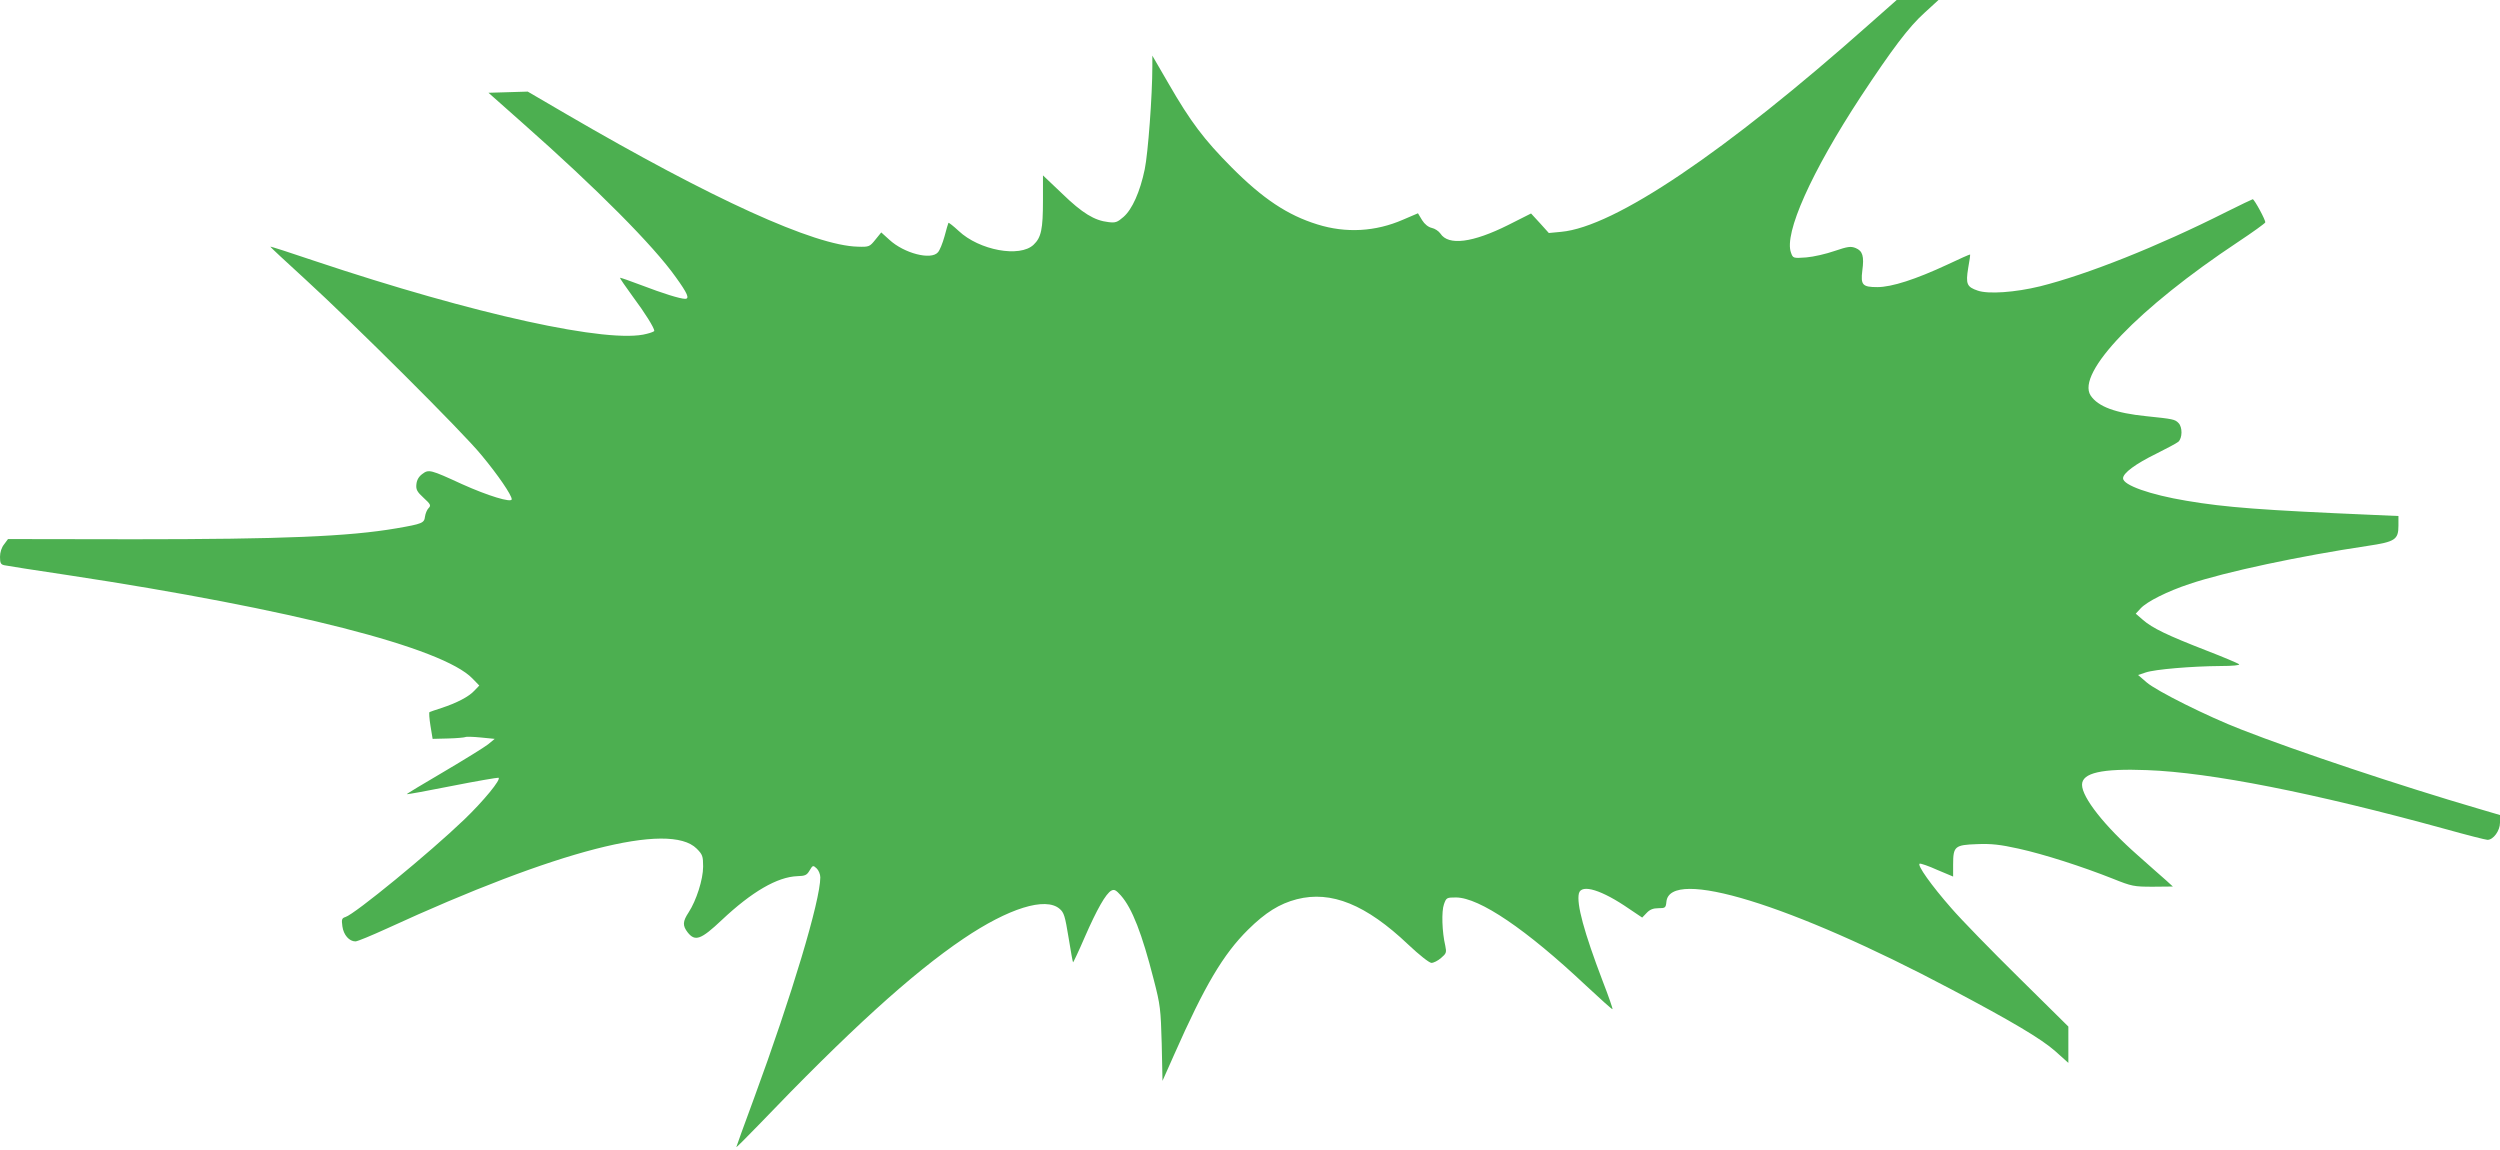
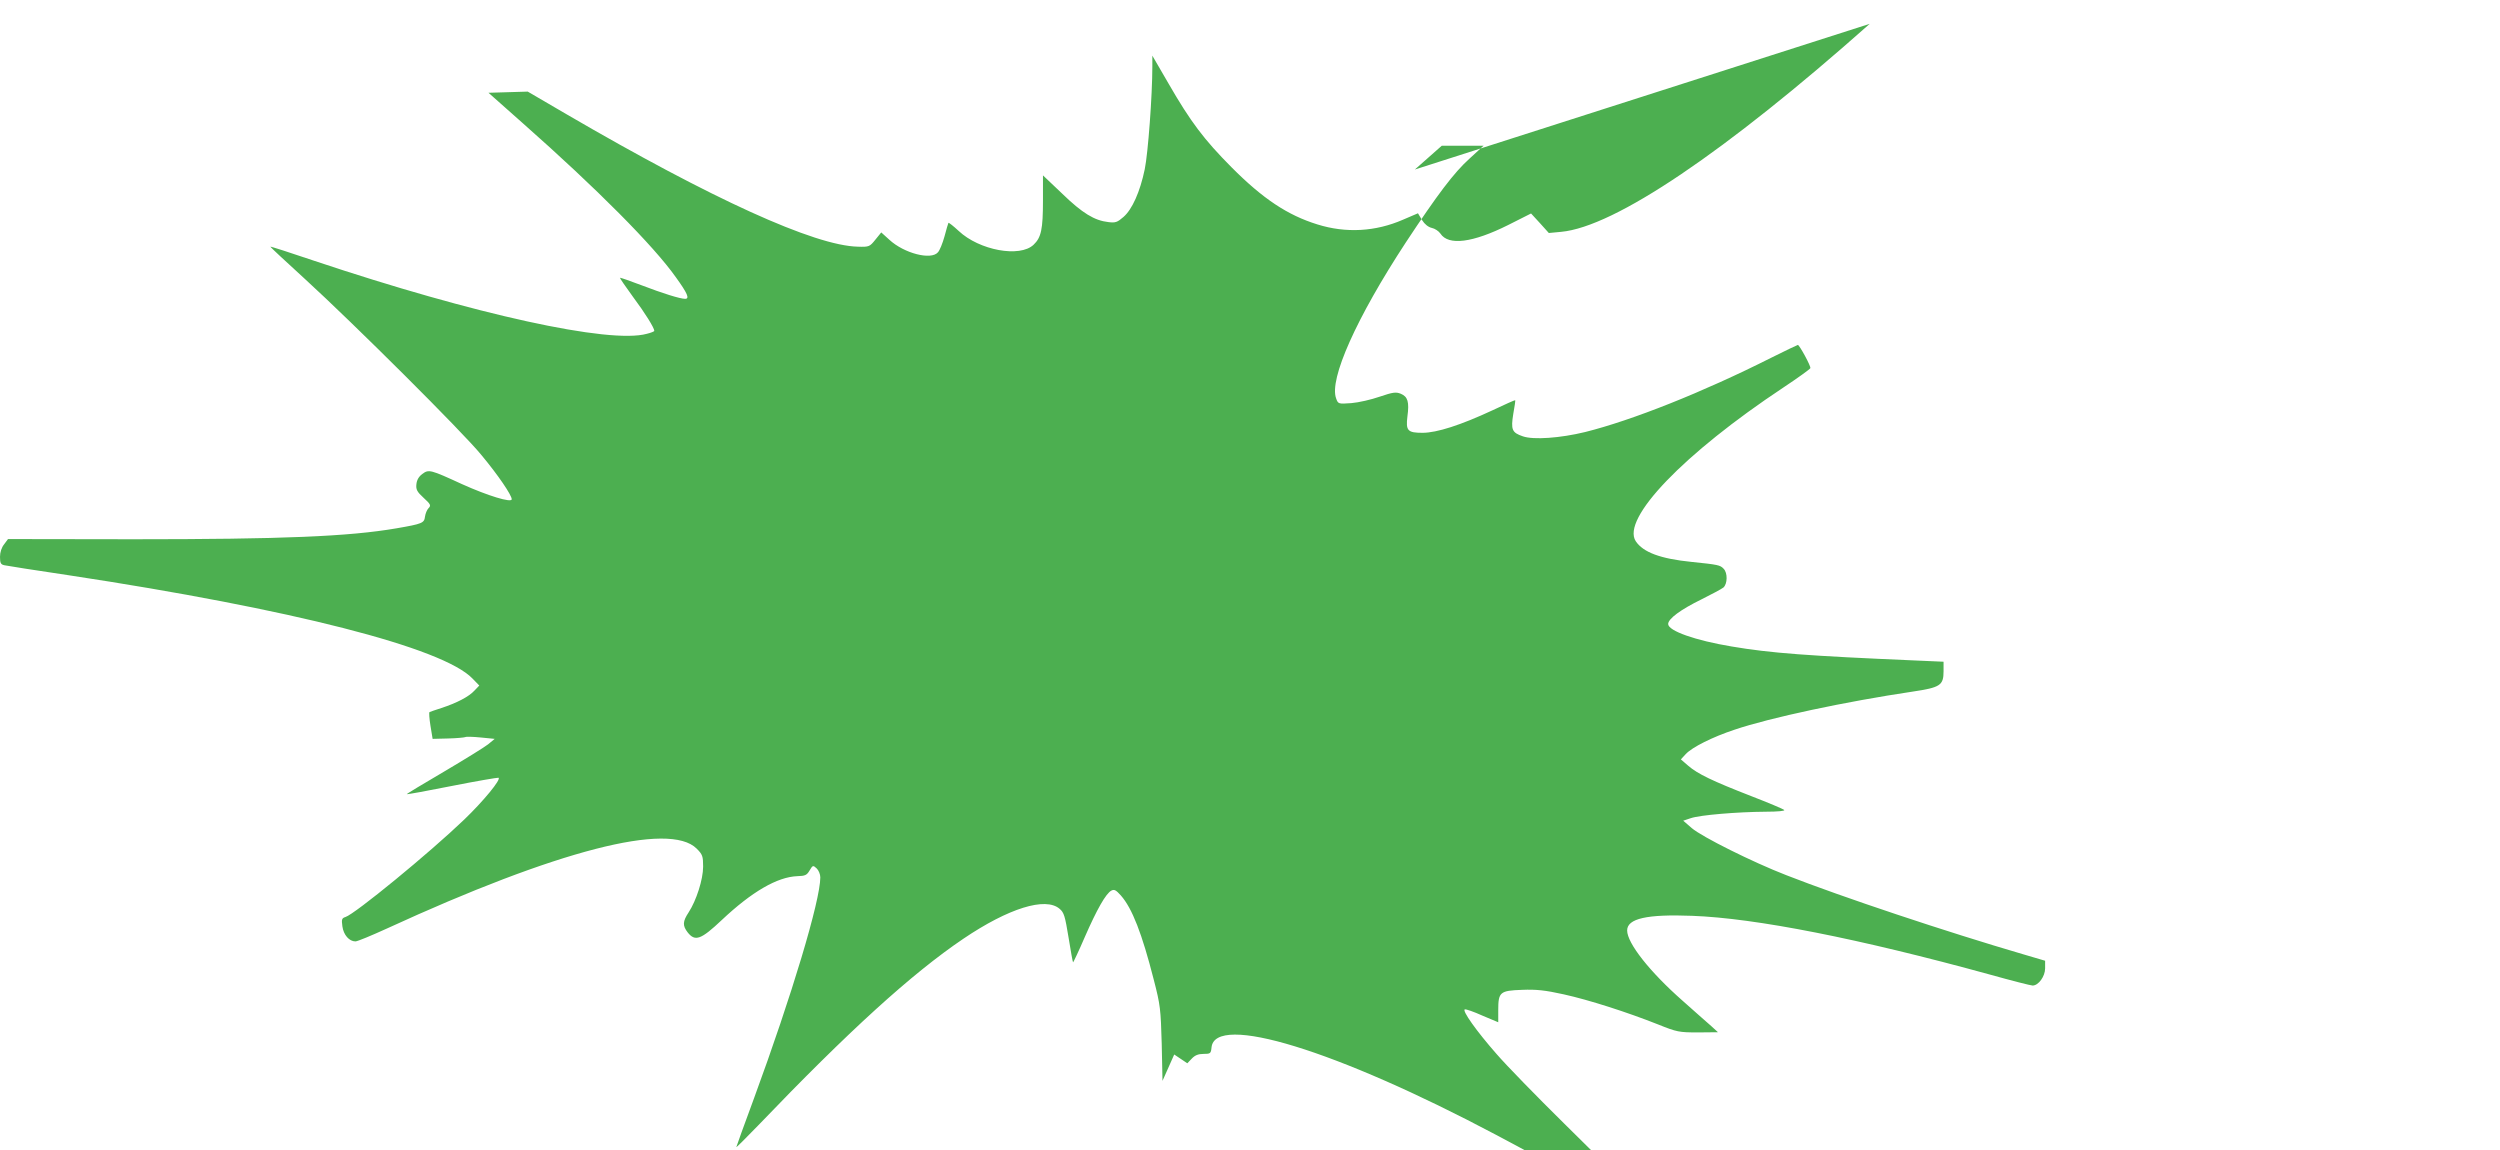
<svg xmlns="http://www.w3.org/2000/svg" version="1.0" width="1280pt" height="589pt" viewBox="0 0 1280 589" preserveAspectRatio="xMidYMid meet">
  <g transform="translate(0,589) scale(0.1,-0.1)" fill="#4caf50" stroke="none">
-     <path d="M9573 5768 c-741 -658 -1307 -1040 -1580 -1065 l-63 -6 -45 50 -46 50 -117 -59 c-182 -91 -306 -107 -347 -44 -9 13 -29 26 -44 29 -18 4 -37 19 -50 40 l-21 35 -77 -33 c-140 -61 -291 -70 -438 -24 -152 47 -279 131 -440 293 -140 141 -209 232 -322 428 l-83 143 0 -55 c0 -149 -22 -445 -39 -527 -24 -115 -64 -205 -109 -244 -31 -27 -41 -31 -78 -26 -70 8 -132 45 -235 145 l-99 94 0 -128 c0 -148 -9 -190 -48 -227 -70 -67 -278 -29 -384 71 -27 25 -50 43 -52 41 -1 -2 -11 -33 -20 -69 -10 -36 -25 -73 -34 -82 -35 -41 -173 -5 -248 64 l-42 38 -30 -37 c-29 -36 -32 -38 -90 -36 -221 5 -745 243 -1493 679 l-197 115 -100 -3 -101 -3 177 -157 c378 -334 669 -627 782 -787 60 -83 72 -111 48 -111 -26 0 -115 28 -222 69 -60 23 -110 40 -112 39 -1 -2 29 -46 67 -98 62 -83 109 -159 109 -174 0 -3 -17 -10 -38 -15 -190 -53 -882 99 -1701 373 -124 42 -226 75 -227 73 -1 -1 79 -76 179 -167 246 -225 807 -783 902 -900 85 -102 155 -205 155 -226 0 -20 -123 18 -254 77 -163 75 -171 77 -204 52 -18 -13 -28 -31 -30 -52 -3 -27 3 -39 37 -70 36 -33 39 -39 25 -53 -8 -8 -16 -28 -18 -43 -4 -33 -13 -37 -146 -60 -244 -42 -585 -56 -1347 -56 l-642 1 -20 -27 c-13 -16 -21 -41 -21 -64 0 -32 4 -39 22 -43 13 -3 160 -26 328 -51 1146 -174 1917 -371 2069 -529 l35 -36 -25 -26 c-28 -31 -92 -64 -169 -89 -30 -10 -58 -19 -61 -21 -3 -2 -1 -33 5 -70 l11 -67 80 2 c43 1 83 5 87 7 4 3 40 2 80 -2 l71 -7 -34 -28 c-19 -15 -121 -78 -226 -140 -106 -62 -192 -114 -190 -115 2 -2 106 17 231 42 126 25 233 43 238 42 17 -6 -78 -121 -175 -214 -178 -171 -560 -484 -608 -499 -19 -6 -21 -12 -16 -48 6 -44 35 -77 67 -77 10 0 82 30 161 66 870 400 1446 549 1586 409 30 -30 33 -39 33 -92 0 -66 -35 -174 -74 -234 -31 -47 -32 -68 -5 -103 38 -48 68 -37 174 63 155 146 285 221 387 225 40 1 49 5 63 29 16 27 18 28 36 11 10 -9 19 -30 19 -46 0 -119 -146 -605 -339 -1130 -50 -135 -91 -249 -91 -251 0 -3 50 47 112 111 462 482 786 777 1051 956 231 156 420 215 492 153 23 -19 28 -38 46 -147 11 -68 21 -125 23 -127 1 -2 29 57 60 129 62 142 108 223 136 238 15 8 24 3 49 -25 58 -66 108 -195 168 -430 34 -131 36 -152 41 -329 l4 -190 60 135 c157 355 251 513 378 639 89 88 161 133 250 156 176 45 354 -27 570 -232 56 -53 108 -94 119 -94 11 0 33 11 49 25 27 23 29 28 22 62 -17 72 -20 177 -7 213 12 34 14 35 62 35 120 -1 359 -163 664 -450 74 -69 135 -124 137 -122 2 2 -20 66 -50 143 -96 252 -135 396 -122 450 13 50 118 17 257 -79 l67 -45 23 24 c16 17 33 24 60 24 35 0 38 2 41 33 17 177 638 -13 1458 -448 310 -164 462 -254 533 -317 l67 -60 0 93 0 93 -254 251 c-139 137 -295 297 -345 355 -102 116 -178 223 -162 228 5 2 46 -12 90 -32 l81 -34 0 62 c0 93 9 100 122 104 73 3 118 -2 213 -23 131 -29 324 -91 483 -154 97 -39 108 -41 205 -41 l102 1 -35 32 c-20 17 -86 76 -147 130 -167 147 -283 294 -283 359 0 61 101 84 333 75 325 -12 852 -116 1525 -301 111 -31 209 -56 218 -56 30 0 64 47 64 88 l0 39 -112 33 c-393 115 -927 293 -1213 405 -173 67 -433 197 -484 241 l-44 38 39 13 c46 16 237 32 383 33 63 0 101 4 95 9 -5 5 -81 37 -169 71 -198 77 -275 114 -323 156 l-37 32 25 27 c32 35 138 88 250 125 183 62 570 144 912 195 141 21 158 32 158 104 l0 49 -137 6 c-559 24 -748 38 -948 72 -186 31 -325 80 -325 115 0 27 64 74 170 126 52 26 103 53 113 61 21 19 22 75 1 96 -18 19 -28 21 -164 35 -159 16 -248 49 -286 106 -75 115 245 448 756 787 74 49 136 94 138 99 4 9 -56 119 -64 119 -2 0 -63 -29 -135 -65 -353 -178 -714 -321 -954 -381 -127 -31 -265 -41 -319 -22 -56 19 -62 34 -49 115 7 37 11 68 10 70 -2 1 -54 -22 -117 -52 -161 -75 -284 -115 -358 -115 -76 0 -86 11 -77 84 10 74 2 101 -34 116 -25 10 -40 8 -108 -15 -43 -15 -108 -30 -145 -33 -67 -5 -68 -4 -78 24 -37 98 104 413 357 799 161 244 246 357 326 429 l72 66 -107 0 -107 0 -138 -122z" />
+     <path d="M9573 5768 c-741 -658 -1307 -1040 -1580 -1065 l-63 -6 -45 50 -46 50 -117 -59 c-182 -91 -306 -107 -347 -44 -9 13 -29 26 -44 29 -18 4 -37 19 -50 40 l-21 35 -77 -33 c-140 -61 -291 -70 -438 -24 -152 47 -279 131 -440 293 -140 141 -209 232 -322 428 l-83 143 0 -55 c0 -149 -22 -445 -39 -527 -24 -115 -64 -205 -109 -244 -31 -27 -41 -31 -78 -26 -70 8 -132 45 -235 145 l-99 94 0 -128 c0 -148 -9 -190 -48 -227 -70 -67 -278 -29 -384 71 -27 25 -50 43 -52 41 -1 -2 -11 -33 -20 -69 -10 -36 -25 -73 -34 -82 -35 -41 -173 -5 -248 64 l-42 38 -30 -37 c-29 -36 -32 -38 -90 -36 -221 5 -745 243 -1493 679 l-197 115 -100 -3 -101 -3 177 -157 c378 -334 669 -627 782 -787 60 -83 72 -111 48 -111 -26 0 -115 28 -222 69 -60 23 -110 40 -112 39 -1 -2 29 -46 67 -98 62 -83 109 -159 109 -174 0 -3 -17 -10 -38 -15 -190 -53 -882 99 -1701 373 -124 42 -226 75 -227 73 -1 -1 79 -76 179 -167 246 -225 807 -783 902 -900 85 -102 155 -205 155 -226 0 -20 -123 18 -254 77 -163 75 -171 77 -204 52 -18 -13 -28 -31 -30 -52 -3 -27 3 -39 37 -70 36 -33 39 -39 25 -53 -8 -8 -16 -28 -18 -43 -4 -33 -13 -37 -146 -60 -244 -42 -585 -56 -1347 -56 l-642 1 -20 -27 c-13 -16 -21 -41 -21 -64 0 -32 4 -39 22 -43 13 -3 160 -26 328 -51 1146 -174 1917 -371 2069 -529 l35 -36 -25 -26 c-28 -31 -92 -64 -169 -89 -30 -10 -58 -19 -61 -21 -3 -2 -1 -33 5 -70 l11 -67 80 2 c43 1 83 5 87 7 4 3 40 2 80 -2 l71 -7 -34 -28 c-19 -15 -121 -78 -226 -140 -106 -62 -192 -114 -190 -115 2 -2 106 17 231 42 126 25 233 43 238 42 17 -6 -78 -121 -175 -214 -178 -171 -560 -484 -608 -499 -19 -6 -21 -12 -16 -48 6 -44 35 -77 67 -77 10 0 82 30 161 66 870 400 1446 549 1586 409 30 -30 33 -39 33 -92 0 -66 -35 -174 -74 -234 -31 -47 -32 -68 -5 -103 38 -48 68 -37 174 63 155 146 285 221 387 225 40 1 49 5 63 29 16 27 18 28 36 11 10 -9 19 -30 19 -46 0 -119 -146 -605 -339 -1130 -50 -135 -91 -249 -91 -251 0 -3 50 47 112 111 462 482 786 777 1051 956 231 156 420 215 492 153 23 -19 28 -38 46 -147 11 -68 21 -125 23 -127 1 -2 29 57 60 129 62 142 108 223 136 238 15 8 24 3 49 -25 58 -66 108 -195 168 -430 34 -131 36 -152 41 -329 l4 -190 60 135 l67 -45 23 24 c16 17 33 24 60 24 35 0 38 2 41 33 17 177 638 -13 1458 -448 310 -164 462 -254 533 -317 l67 -60 0 93 0 93 -254 251 c-139 137 -295 297 -345 355 -102 116 -178 223 -162 228 5 2 46 -12 90 -32 l81 -34 0 62 c0 93 9 100 122 104 73 3 118 -2 213 -23 131 -29 324 -91 483 -154 97 -39 108 -41 205 -41 l102 1 -35 32 c-20 17 -86 76 -147 130 -167 147 -283 294 -283 359 0 61 101 84 333 75 325 -12 852 -116 1525 -301 111 -31 209 -56 218 -56 30 0 64 47 64 88 l0 39 -112 33 c-393 115 -927 293 -1213 405 -173 67 -433 197 -484 241 l-44 38 39 13 c46 16 237 32 383 33 63 0 101 4 95 9 -5 5 -81 37 -169 71 -198 77 -275 114 -323 156 l-37 32 25 27 c32 35 138 88 250 125 183 62 570 144 912 195 141 21 158 32 158 104 l0 49 -137 6 c-559 24 -748 38 -948 72 -186 31 -325 80 -325 115 0 27 64 74 170 126 52 26 103 53 113 61 21 19 22 75 1 96 -18 19 -28 21 -164 35 -159 16 -248 49 -286 106 -75 115 245 448 756 787 74 49 136 94 138 99 4 9 -56 119 -64 119 -2 0 -63 -29 -135 -65 -353 -178 -714 -321 -954 -381 -127 -31 -265 -41 -319 -22 -56 19 -62 34 -49 115 7 37 11 68 10 70 -2 1 -54 -22 -117 -52 -161 -75 -284 -115 -358 -115 -76 0 -86 11 -77 84 10 74 2 101 -34 116 -25 10 -40 8 -108 -15 -43 -15 -108 -30 -145 -33 -67 -5 -68 -4 -78 24 -37 98 104 413 357 799 161 244 246 357 326 429 l72 66 -107 0 -107 0 -138 -122z" />
  </g>
</svg>